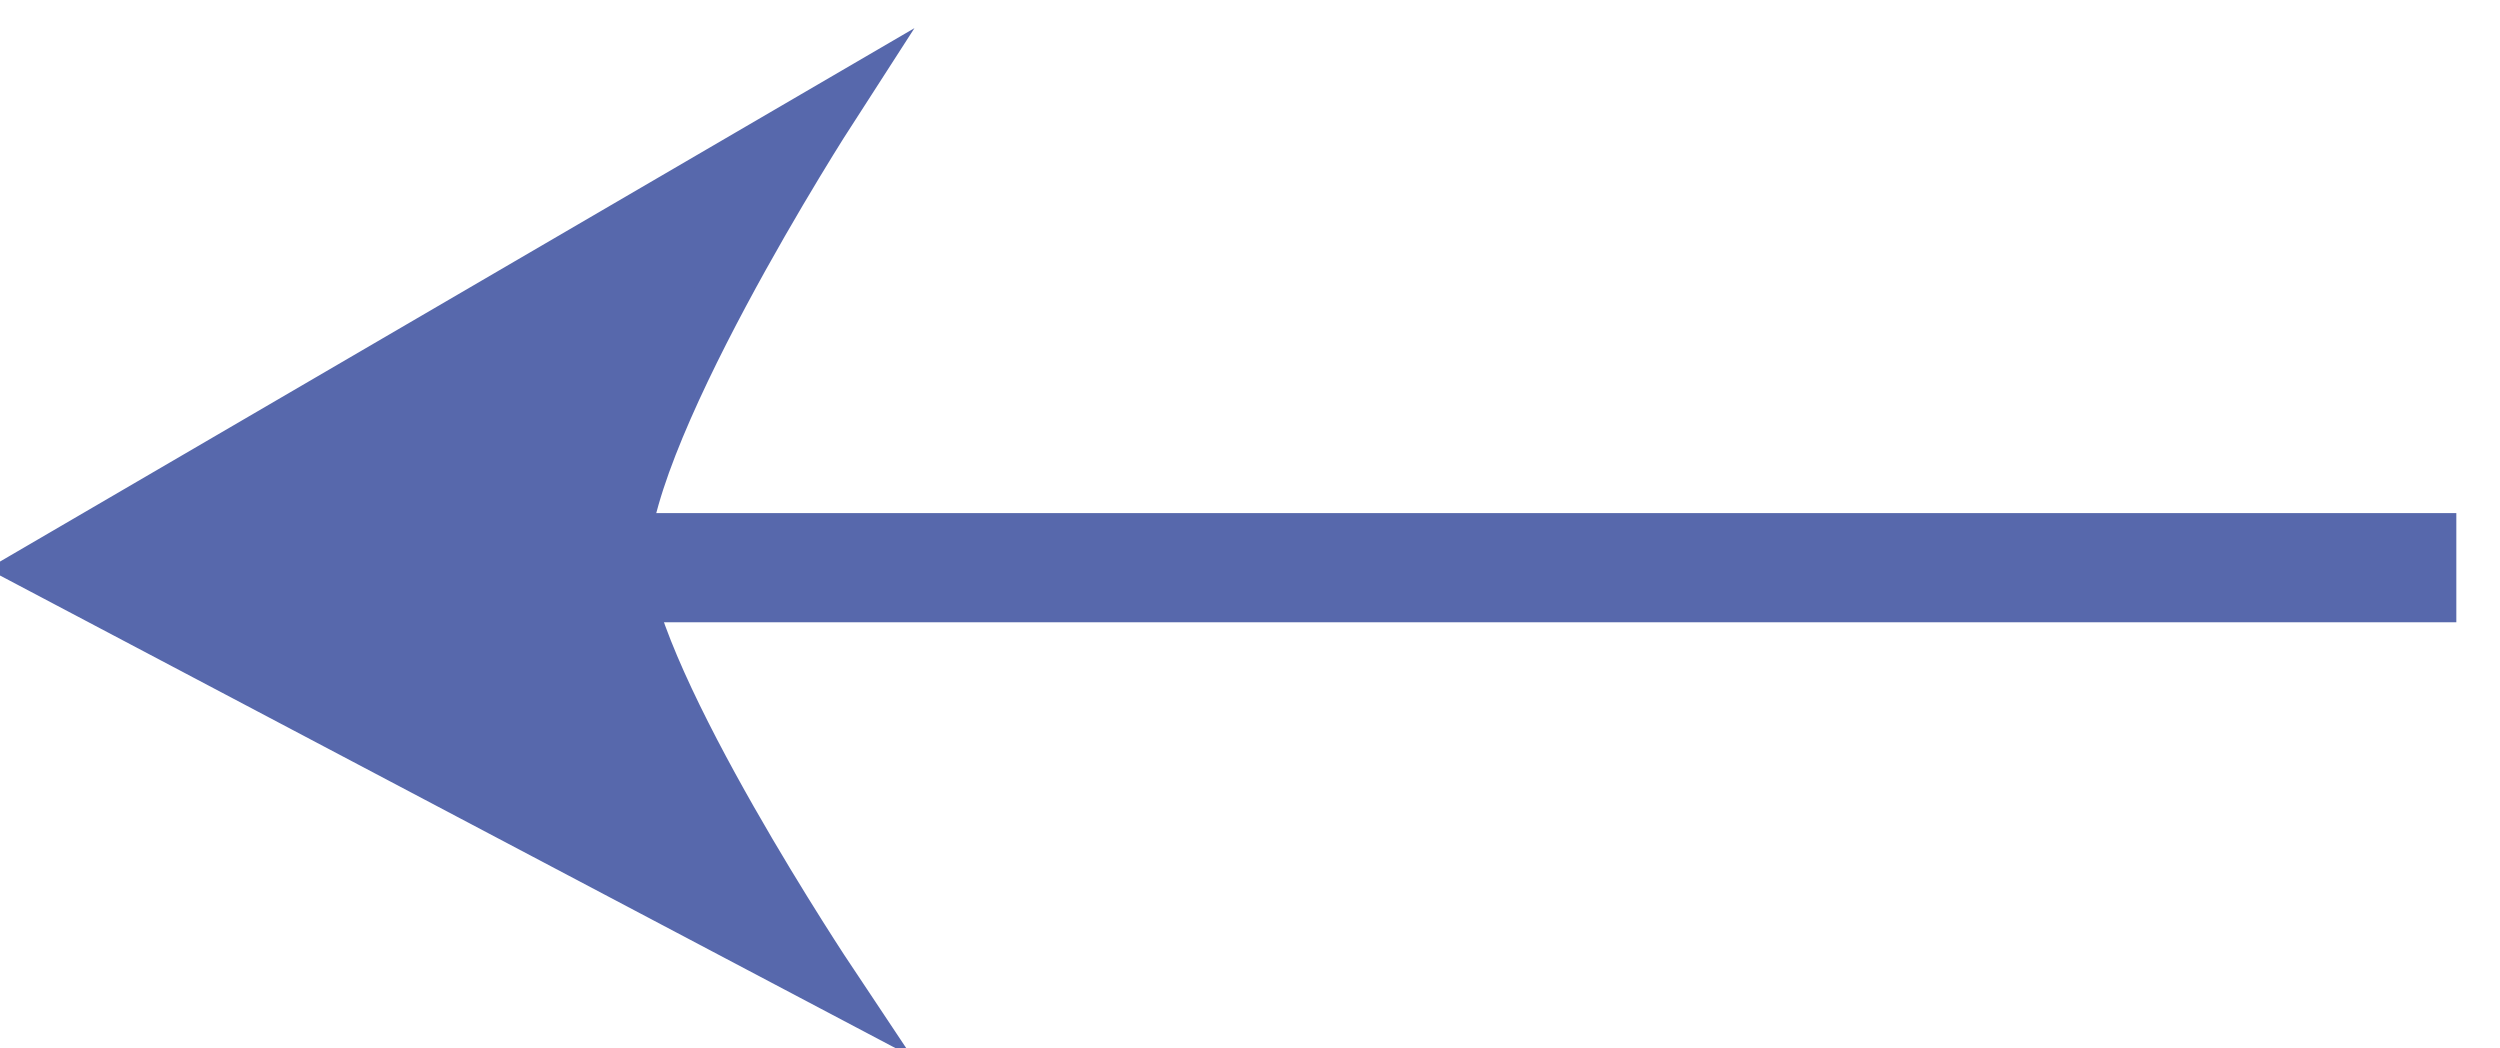
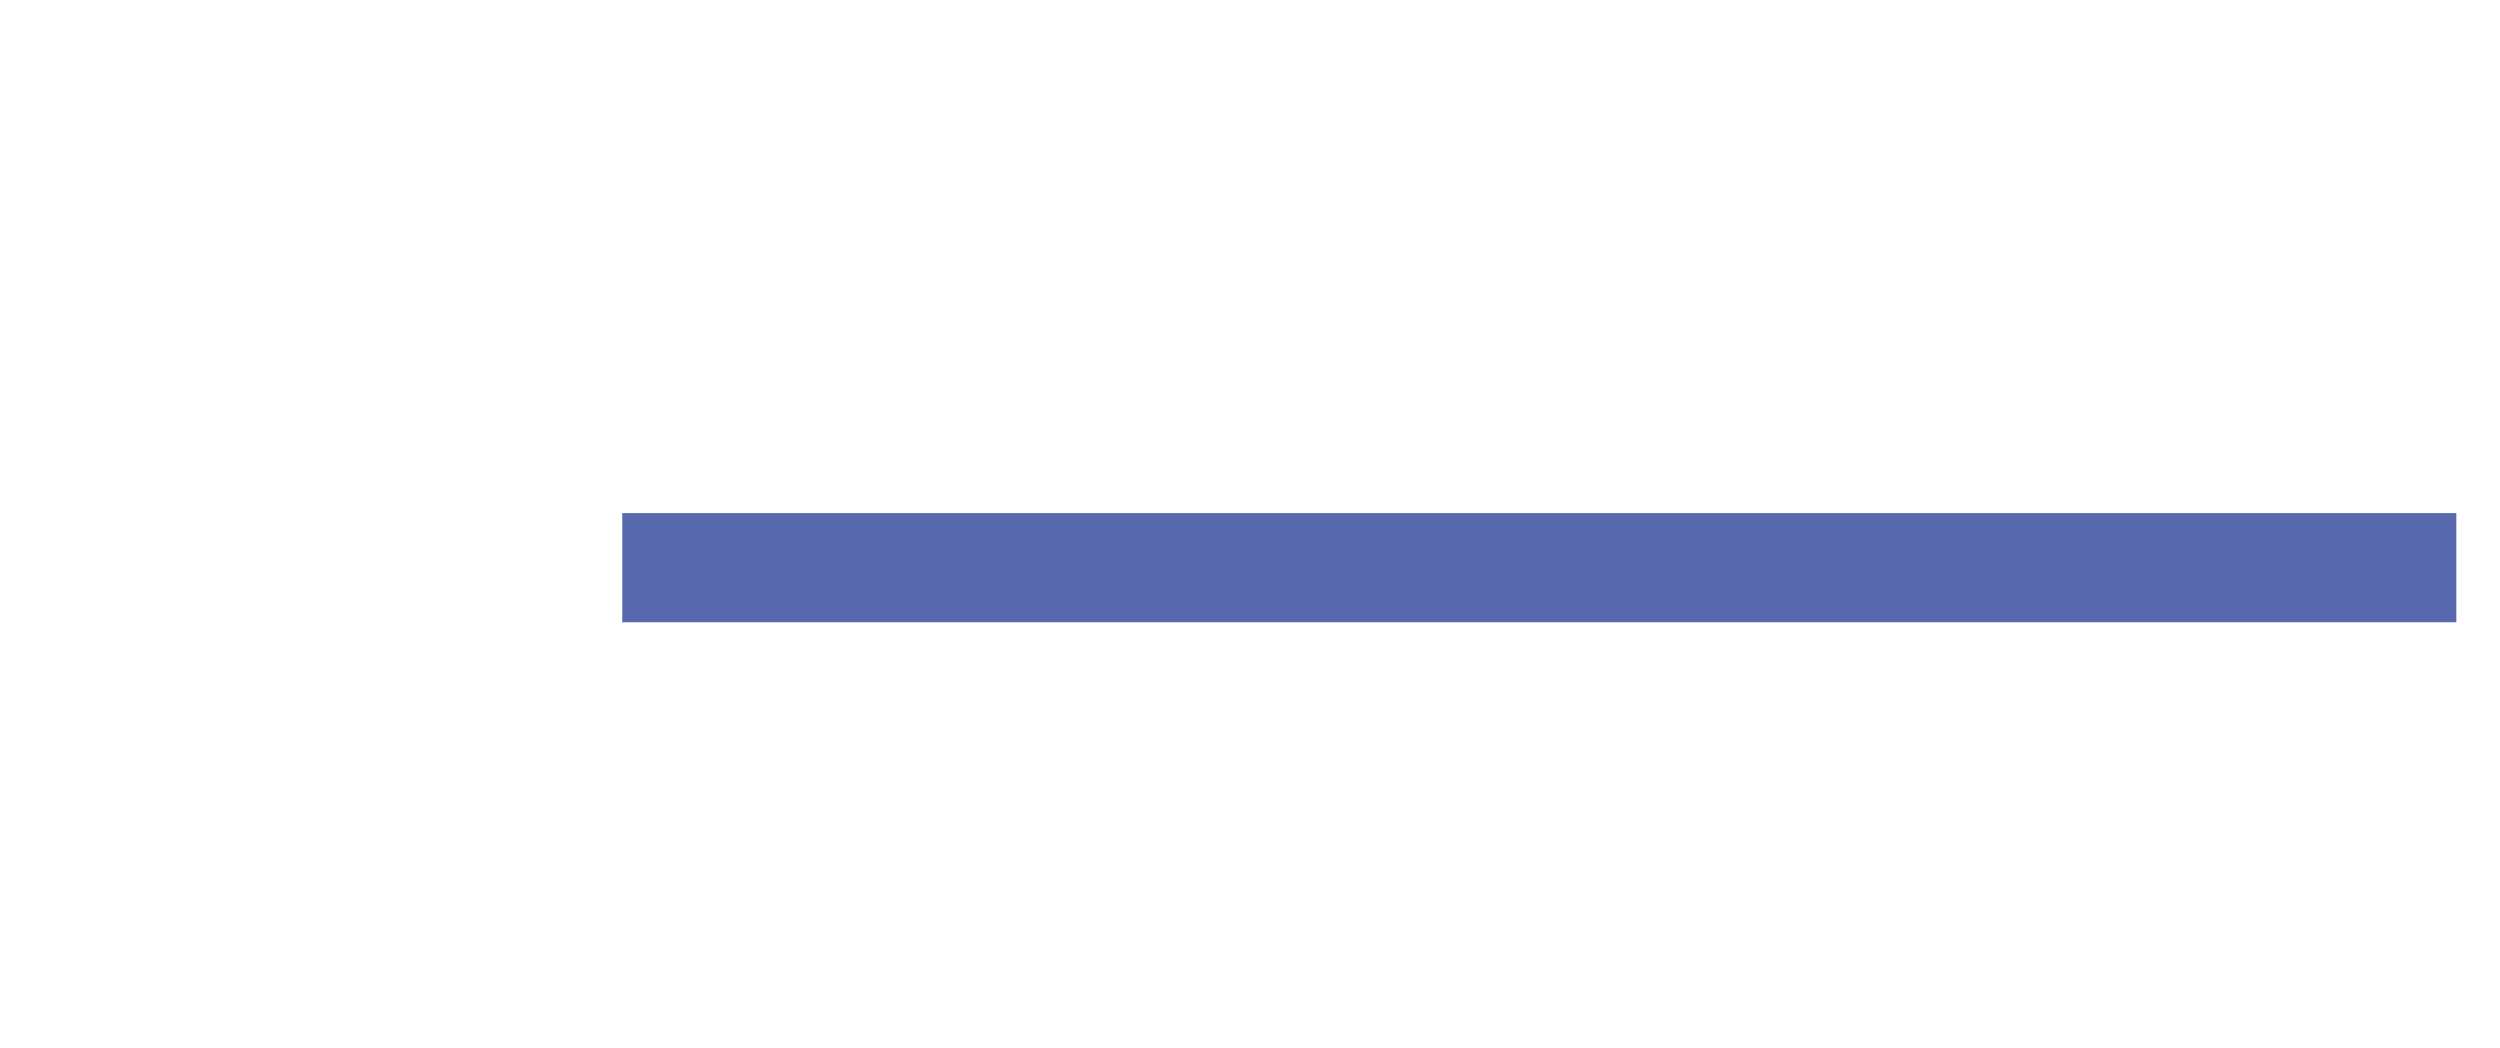
<svg xmlns="http://www.w3.org/2000/svg" version="1.1" id="Layer_1" x="0px" y="0px" viewBox="0 0 22.9 9.6" style="enable-background:new 0 0 22.9 9.6;" xml:space="preserve">
  <style type="text/css">
	.st0{fill:#5768AC;stroke:#5768AC;stroke-width:0.5;stroke-miterlimit:10;}
	.st1{fill:none;stroke:#5768AC;stroke-miterlimit:10;}
</style>
-   <path class="st0" d="M5.7,5.2C5.8,6.3,7.6,9,7.6,9L0.4,5.2L7.6,1C7.6,1,5.6,4.1,5.7,5.2z" />
  <line class="st1" x1="5.7" y1="5.2" x2="22.5" y2="5.2" />
</svg>